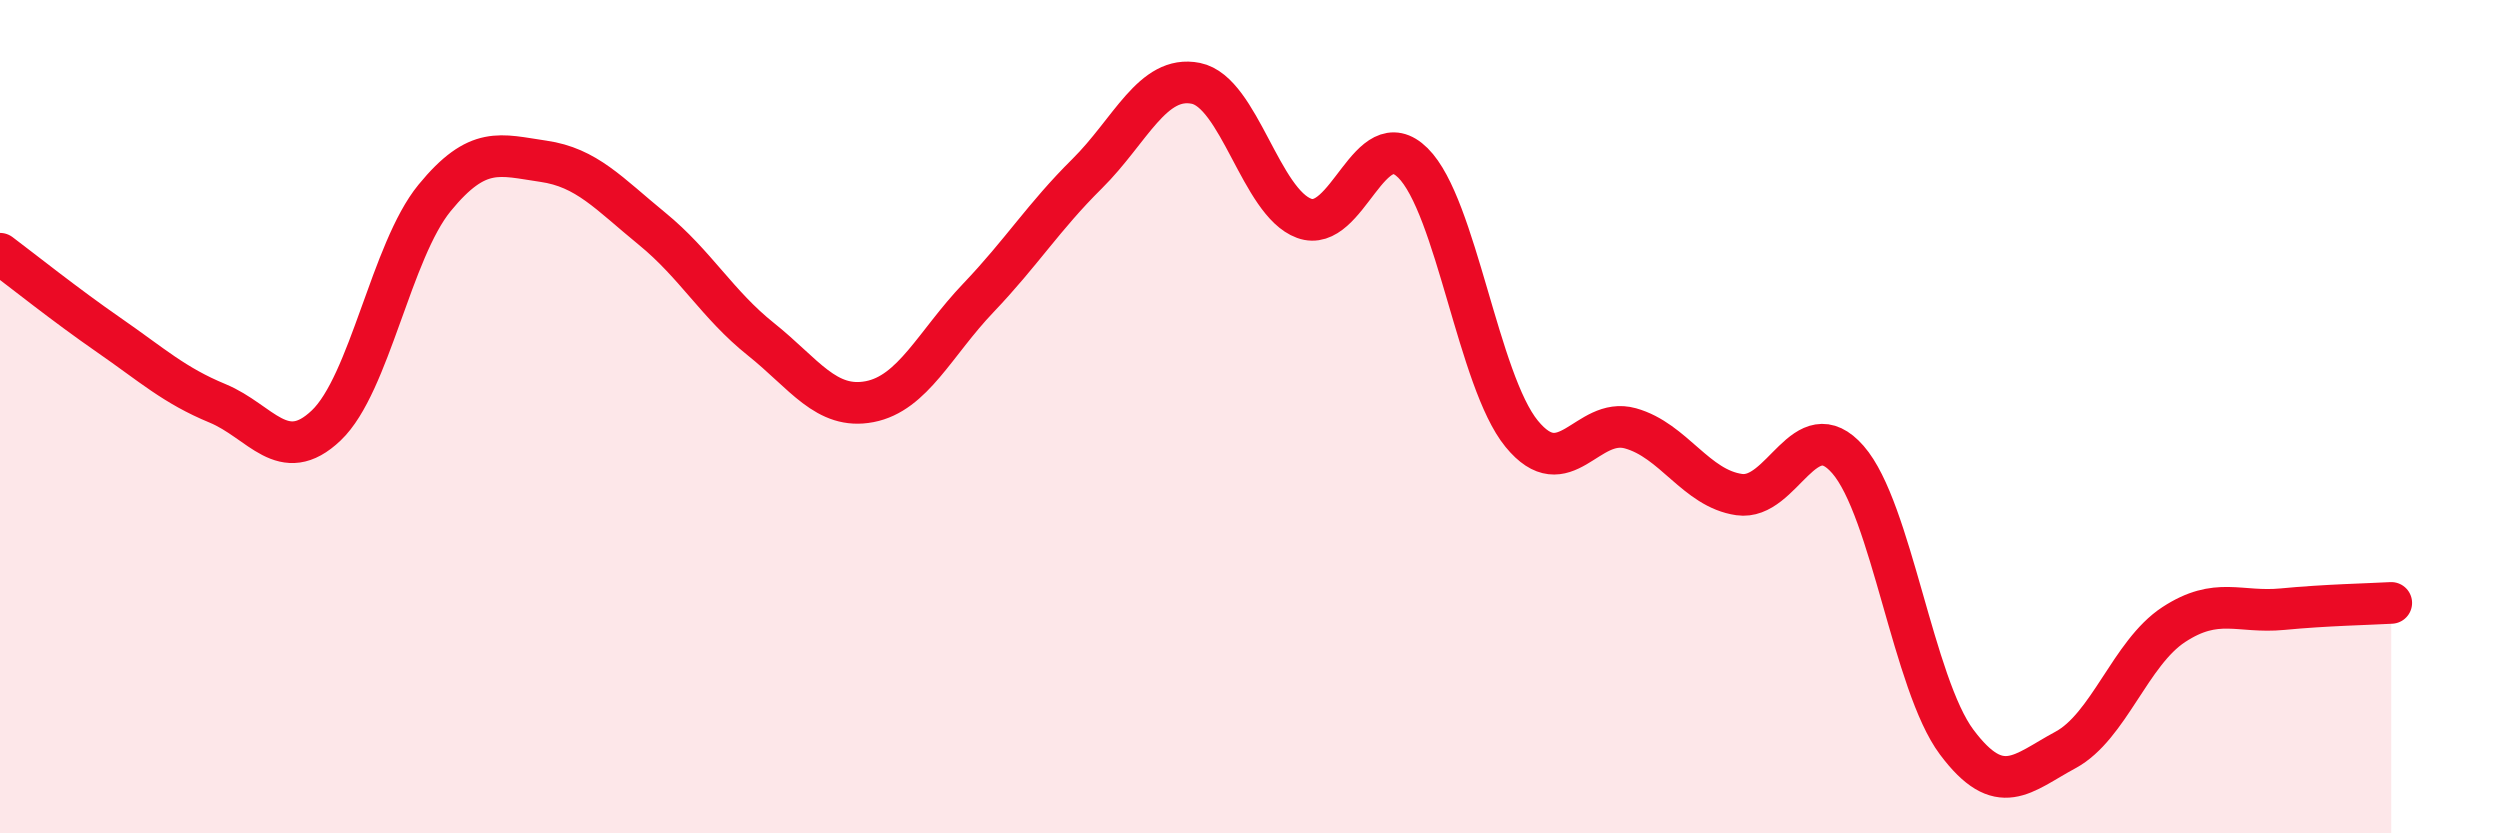
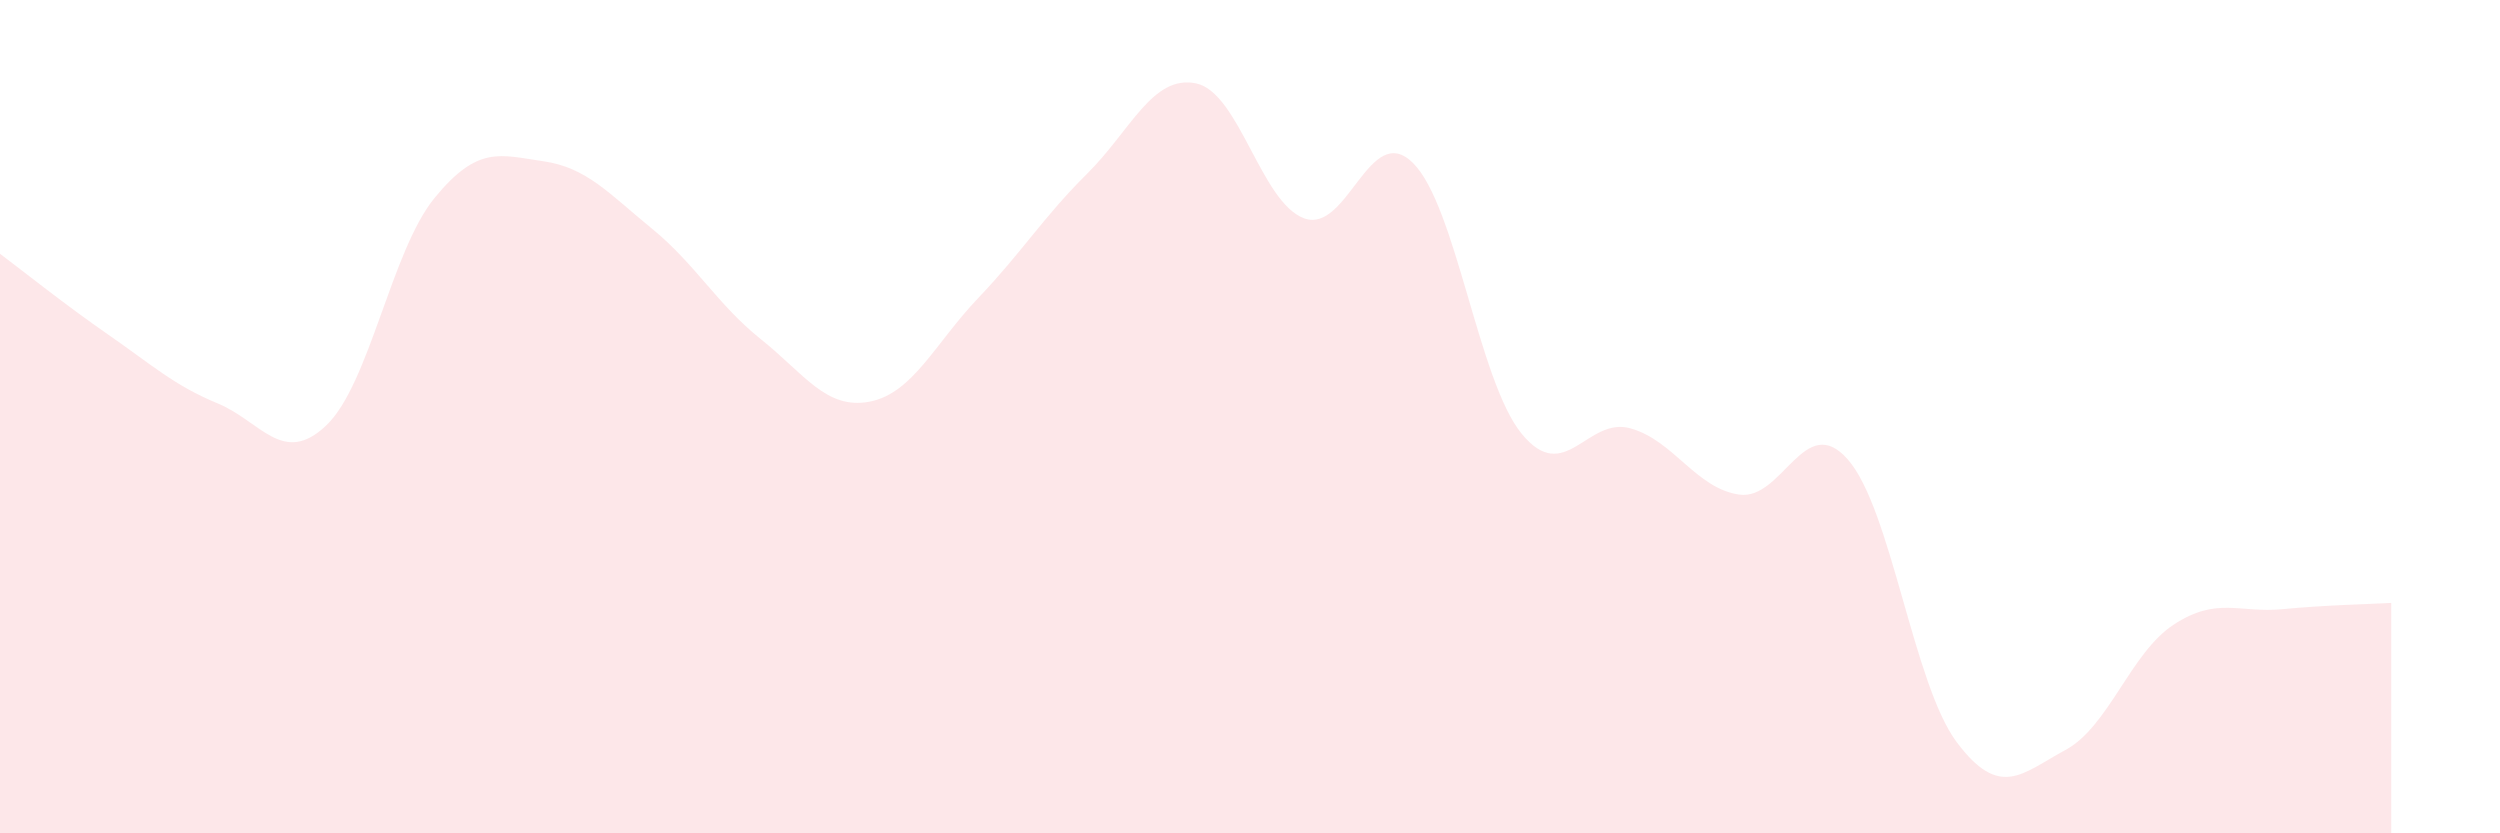
<svg xmlns="http://www.w3.org/2000/svg" width="60" height="20" viewBox="0 0 60 20">
  <path d="M 0,6.09 C 0.52,6.48 1.57,7.32 2.61,8.04 C 3.65,8.76 4.18,9.25 5.22,9.68 C 6.26,10.11 6.79,11.2 7.83,10.21 C 8.87,9.22 9.39,6.02 10.43,4.75 C 11.47,3.48 12,3.72 13.04,3.87 C 14.08,4.02 14.61,4.64 15.65,5.49 C 16.69,6.34 17.22,7.31 18.26,8.14 C 19.3,8.97 19.83,9.84 20.87,9.64 C 21.91,9.44 22.44,8.24 23.48,7.15 C 24.52,6.06 25.05,5.2 26.09,4.17 C 27.13,3.14 27.66,1.79 28.7,2 C 29.74,2.21 30.26,4.86 31.3,5.24 C 32.34,5.62 32.87,2.88 33.91,3.91 C 34.95,4.94 35.48,9.14 36.52,10.41 C 37.56,11.68 38.09,9.99 39.13,10.28 C 40.17,10.57 40.7,11.72 41.74,11.87 C 42.78,12.02 43.31,9.84 44.35,11.03 C 45.39,12.22 45.92,16.42 46.96,17.81 C 48,19.2 48.53,18.56 49.57,18 C 50.61,17.44 51.13,15.67 52.17,14.99 C 53.21,14.31 53.74,14.72 54.78,14.62 C 55.82,14.52 56.87,14.5 57.39,14.47L57.39 20L0 20Z" fill="#EB0A25" opacity="0.1" stroke-linecap="round" stroke-linejoin="round" />
-   <path d="M 0,6.09 C 0.52,6.48 1.57,7.32 2.61,8.04 C 3.65,8.76 4.18,9.25 5.22,9.68 C 6.26,10.11 6.79,11.2 7.83,10.21 C 8.87,9.22 9.39,6.02 10.43,4.75 C 11.47,3.48 12,3.72 13.04,3.87 C 14.08,4.02 14.61,4.64 15.65,5.49 C 16.69,6.34 17.22,7.31 18.26,8.14 C 19.3,8.97 19.83,9.84 20.87,9.64 C 21.91,9.44 22.44,8.24 23.48,7.15 C 24.52,6.06 25.05,5.2 26.09,4.17 C 27.13,3.14 27.66,1.79 28.7,2 C 29.74,2.21 30.26,4.86 31.3,5.24 C 32.34,5.62 32.87,2.88 33.91,3.91 C 34.95,4.94 35.48,9.14 36.52,10.41 C 37.56,11.68 38.09,9.99 39.13,10.28 C 40.17,10.57 40.7,11.72 41.74,11.87 C 42.78,12.02 43.31,9.84 44.35,11.03 C 45.39,12.22 45.92,16.42 46.96,17.81 C 48,19.2 48.53,18.56 49.57,18 C 50.61,17.44 51.13,15.67 52.17,14.99 C 53.21,14.31 53.74,14.72 54.78,14.62 C 55.82,14.52 56.87,14.5 57.39,14.47" stroke="#EB0A25" stroke-width="1" fill="none" stroke-linecap="round" stroke-linejoin="round" />
</svg>